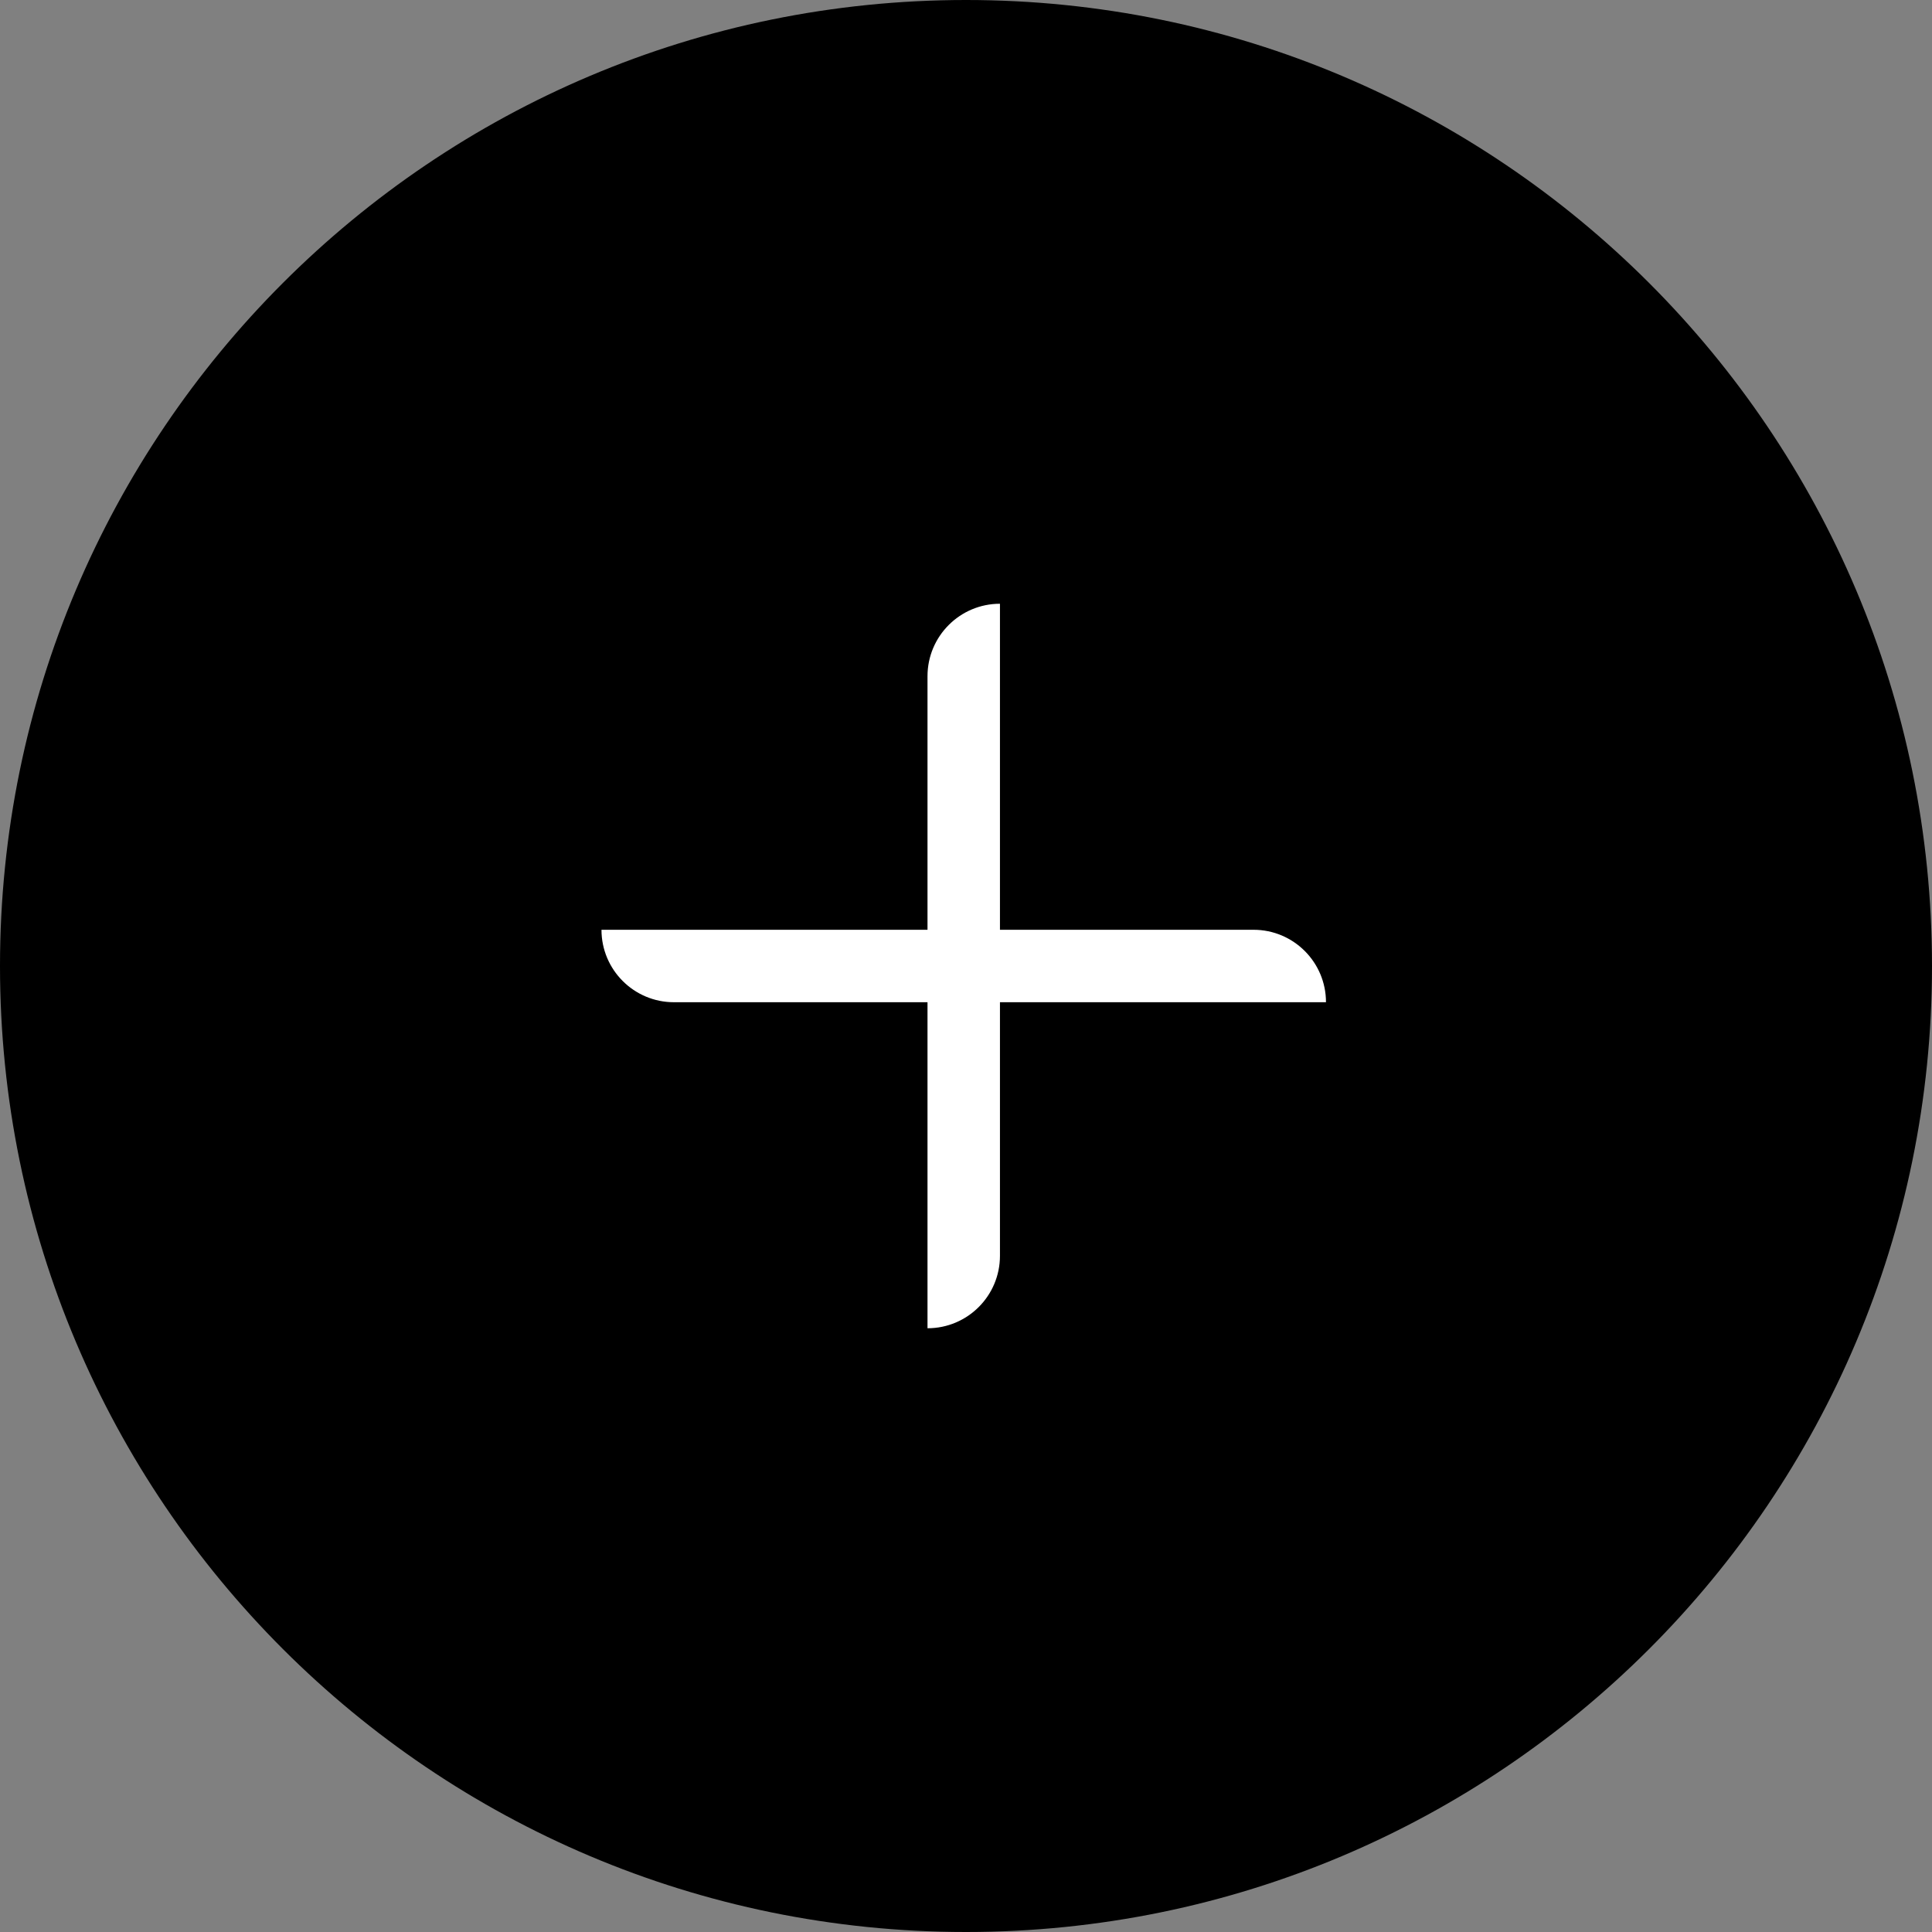
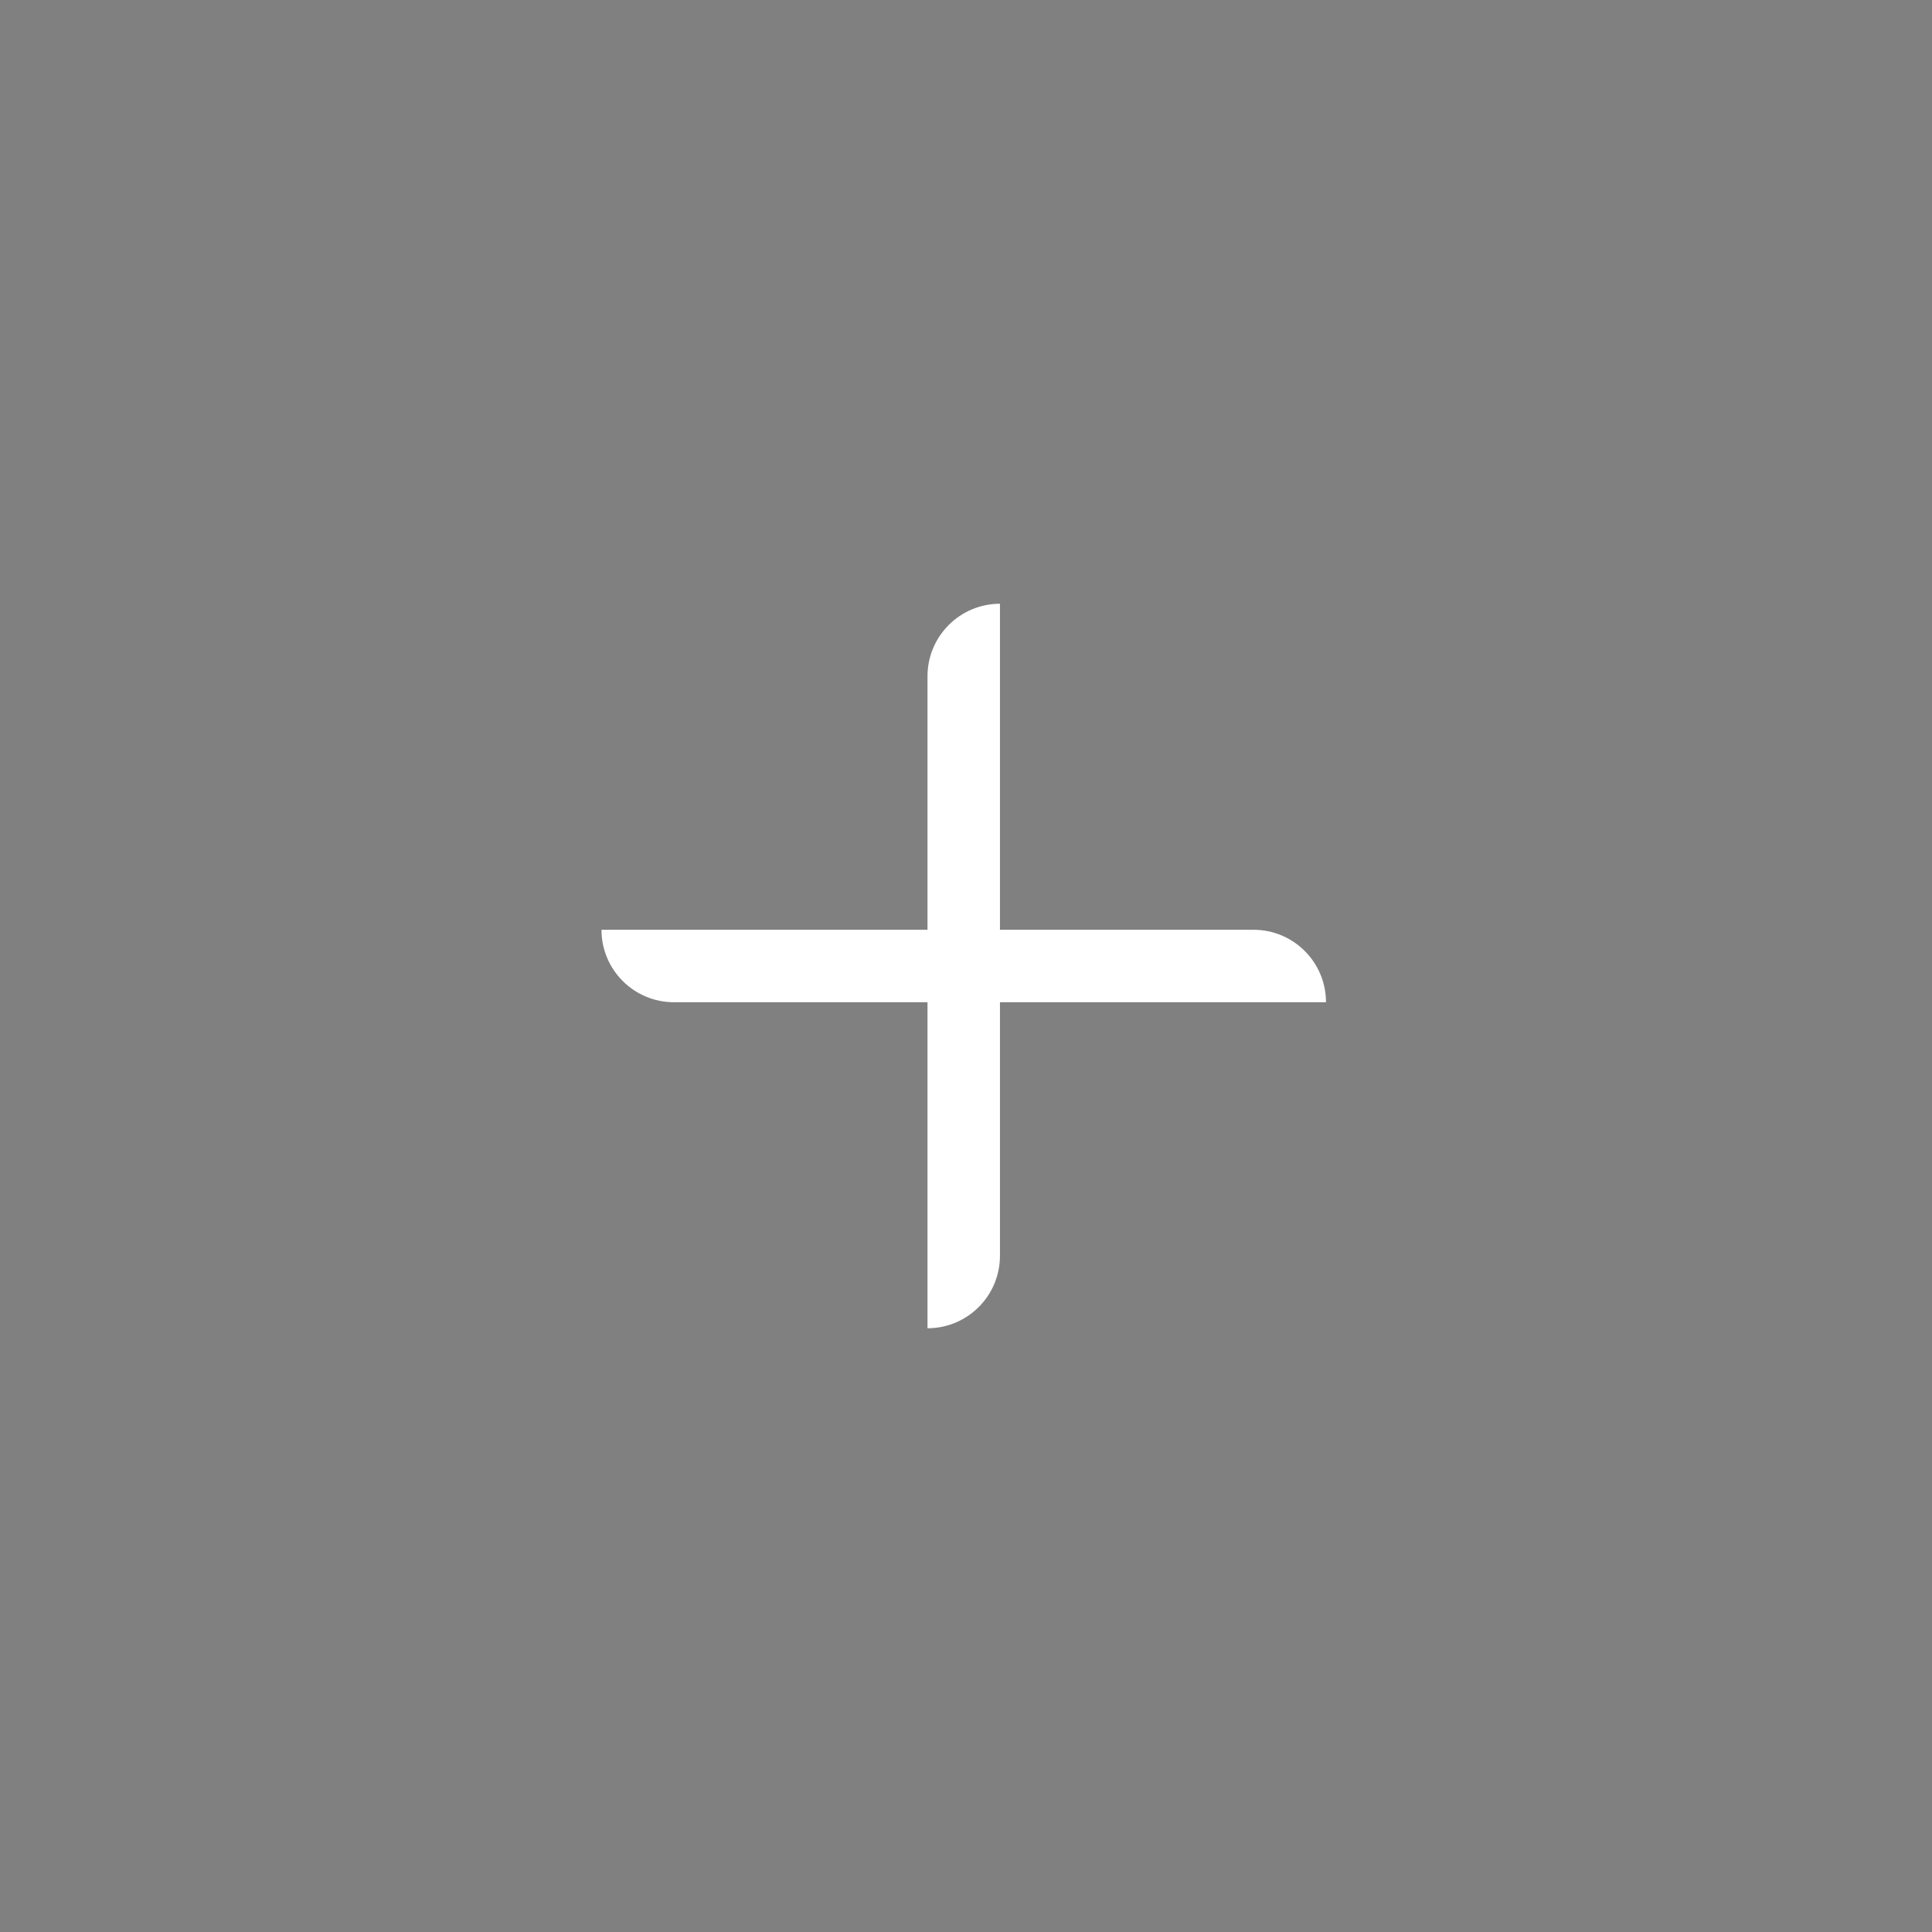
<svg xmlns="http://www.w3.org/2000/svg" xmlns:xlink="http://www.w3.org/1999/xlink" width="40px" height="40px" viewBox="0 0 40 40" version="1.1">
  <rect x="0" y="0" width="40" height="40" fill="#808080" stroke="none" />
  <title>Button - 按钮/Medium - 32/Rounded/2.Secondary Light/Icon-Right</title>
  <defs>
    <path d="M12.703,11.25 L17.953,11.25 C18.782,11.25 19.453,11.922 19.453,12.75 L12.703,12.75 L12.703,18 C12.703,18.828 12.032,19.5 11.203,19.5 L11.203,12.75 L5.953,12.75 C5.125,12.75 4.453,12.078 4.453,11.25 L11.203,11.25 L11.203,6 C11.203,5.172 11.875,4.5 12.703,4.5 L12.703,11.25 Z" id="path-1" />
  </defs>
  <g id="Mobile" stroke="none" stroke-width="1" fill="none" fill-rule="evenodd">
    <g id="AC204_Mobile-端网页" transform="translate(-350, -11151)">
      <g id="Button---按钮/Medium---32/Rounded/2.Secondary-Light/Icon-Right" transform="translate(350, 11151)">
-         <path d="M20,0 C31.046,-2.02906125e-15 40,8.954 40,20 C40,31.046 31.046,40 20,40 C8.954,40 6.76353751e-16,31.046 0,20 C-1.3527075e-15,8.954 8.954,1.3527075e-15 20,0 Z" id="button" fill="#000000" />
        <g id="icon" transform="translate(8, 8)">
          <mask id="mask-2" fill="white">
            <use xlink:href="#path-1" />
          </mask>
          <use id="Shape" fill="#FFFFFF" xlink:href="#path-1" />
        </g>
      </g>
    </g>
  </g>
</svg>